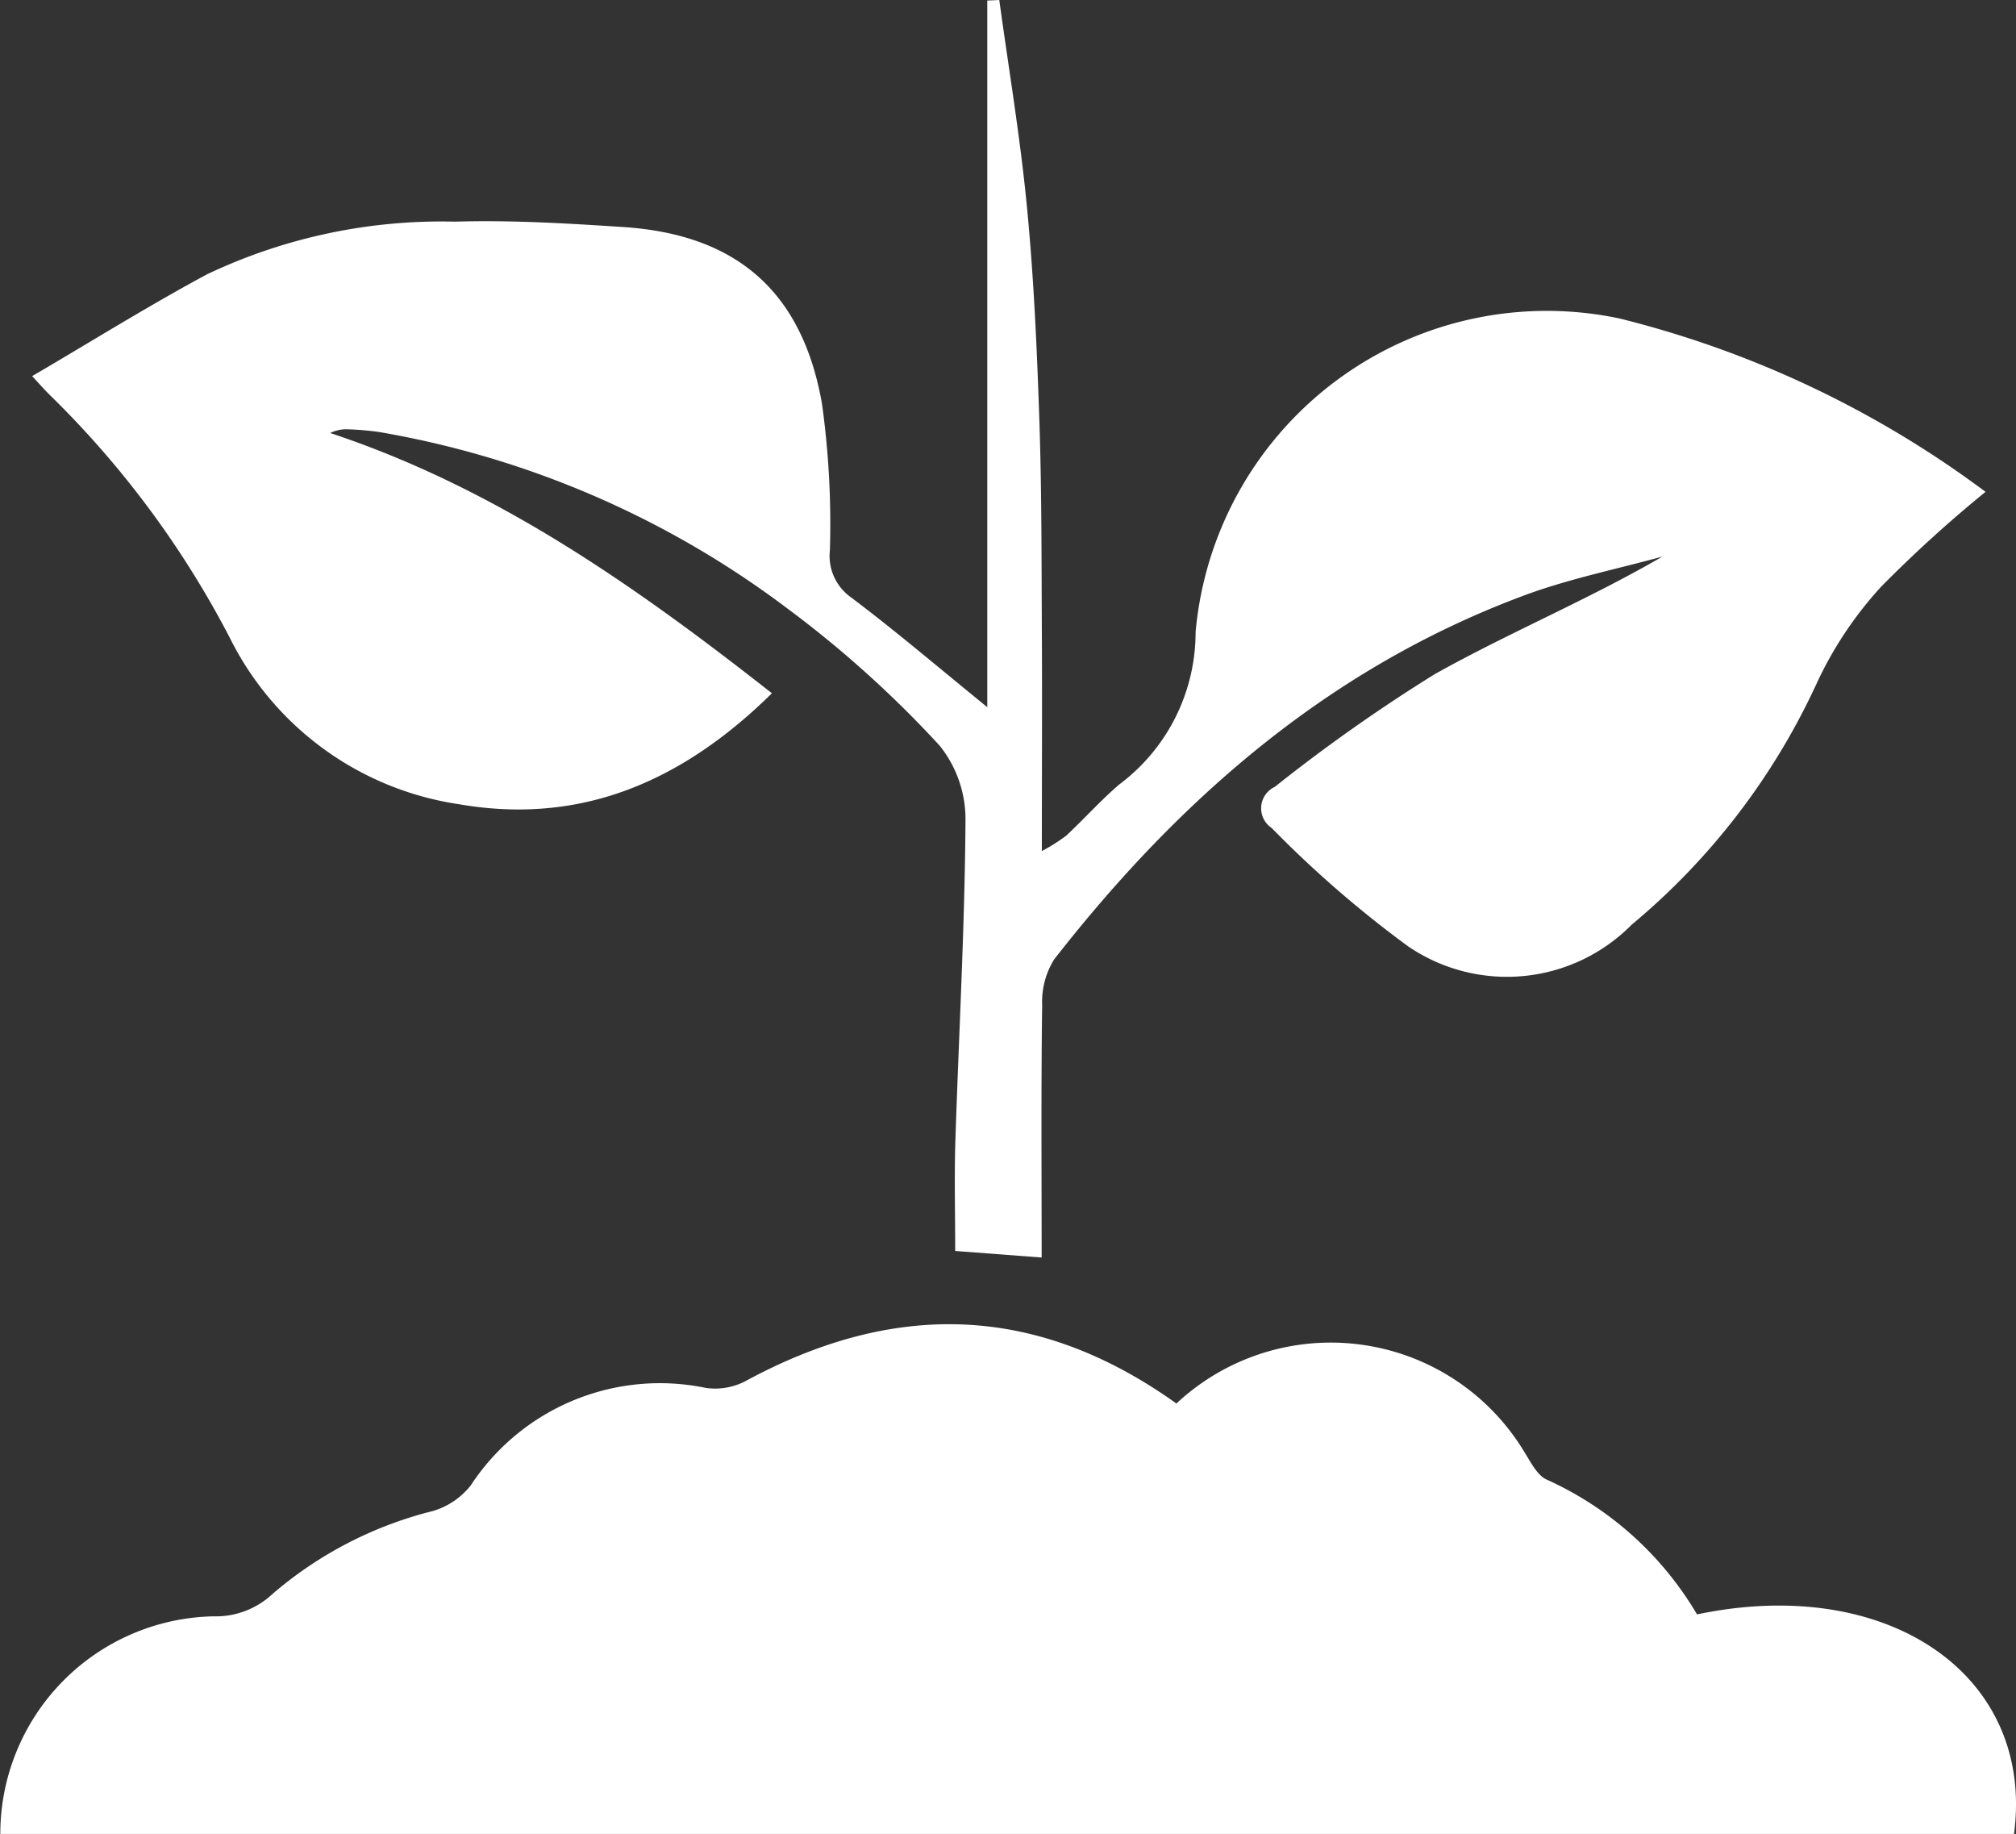
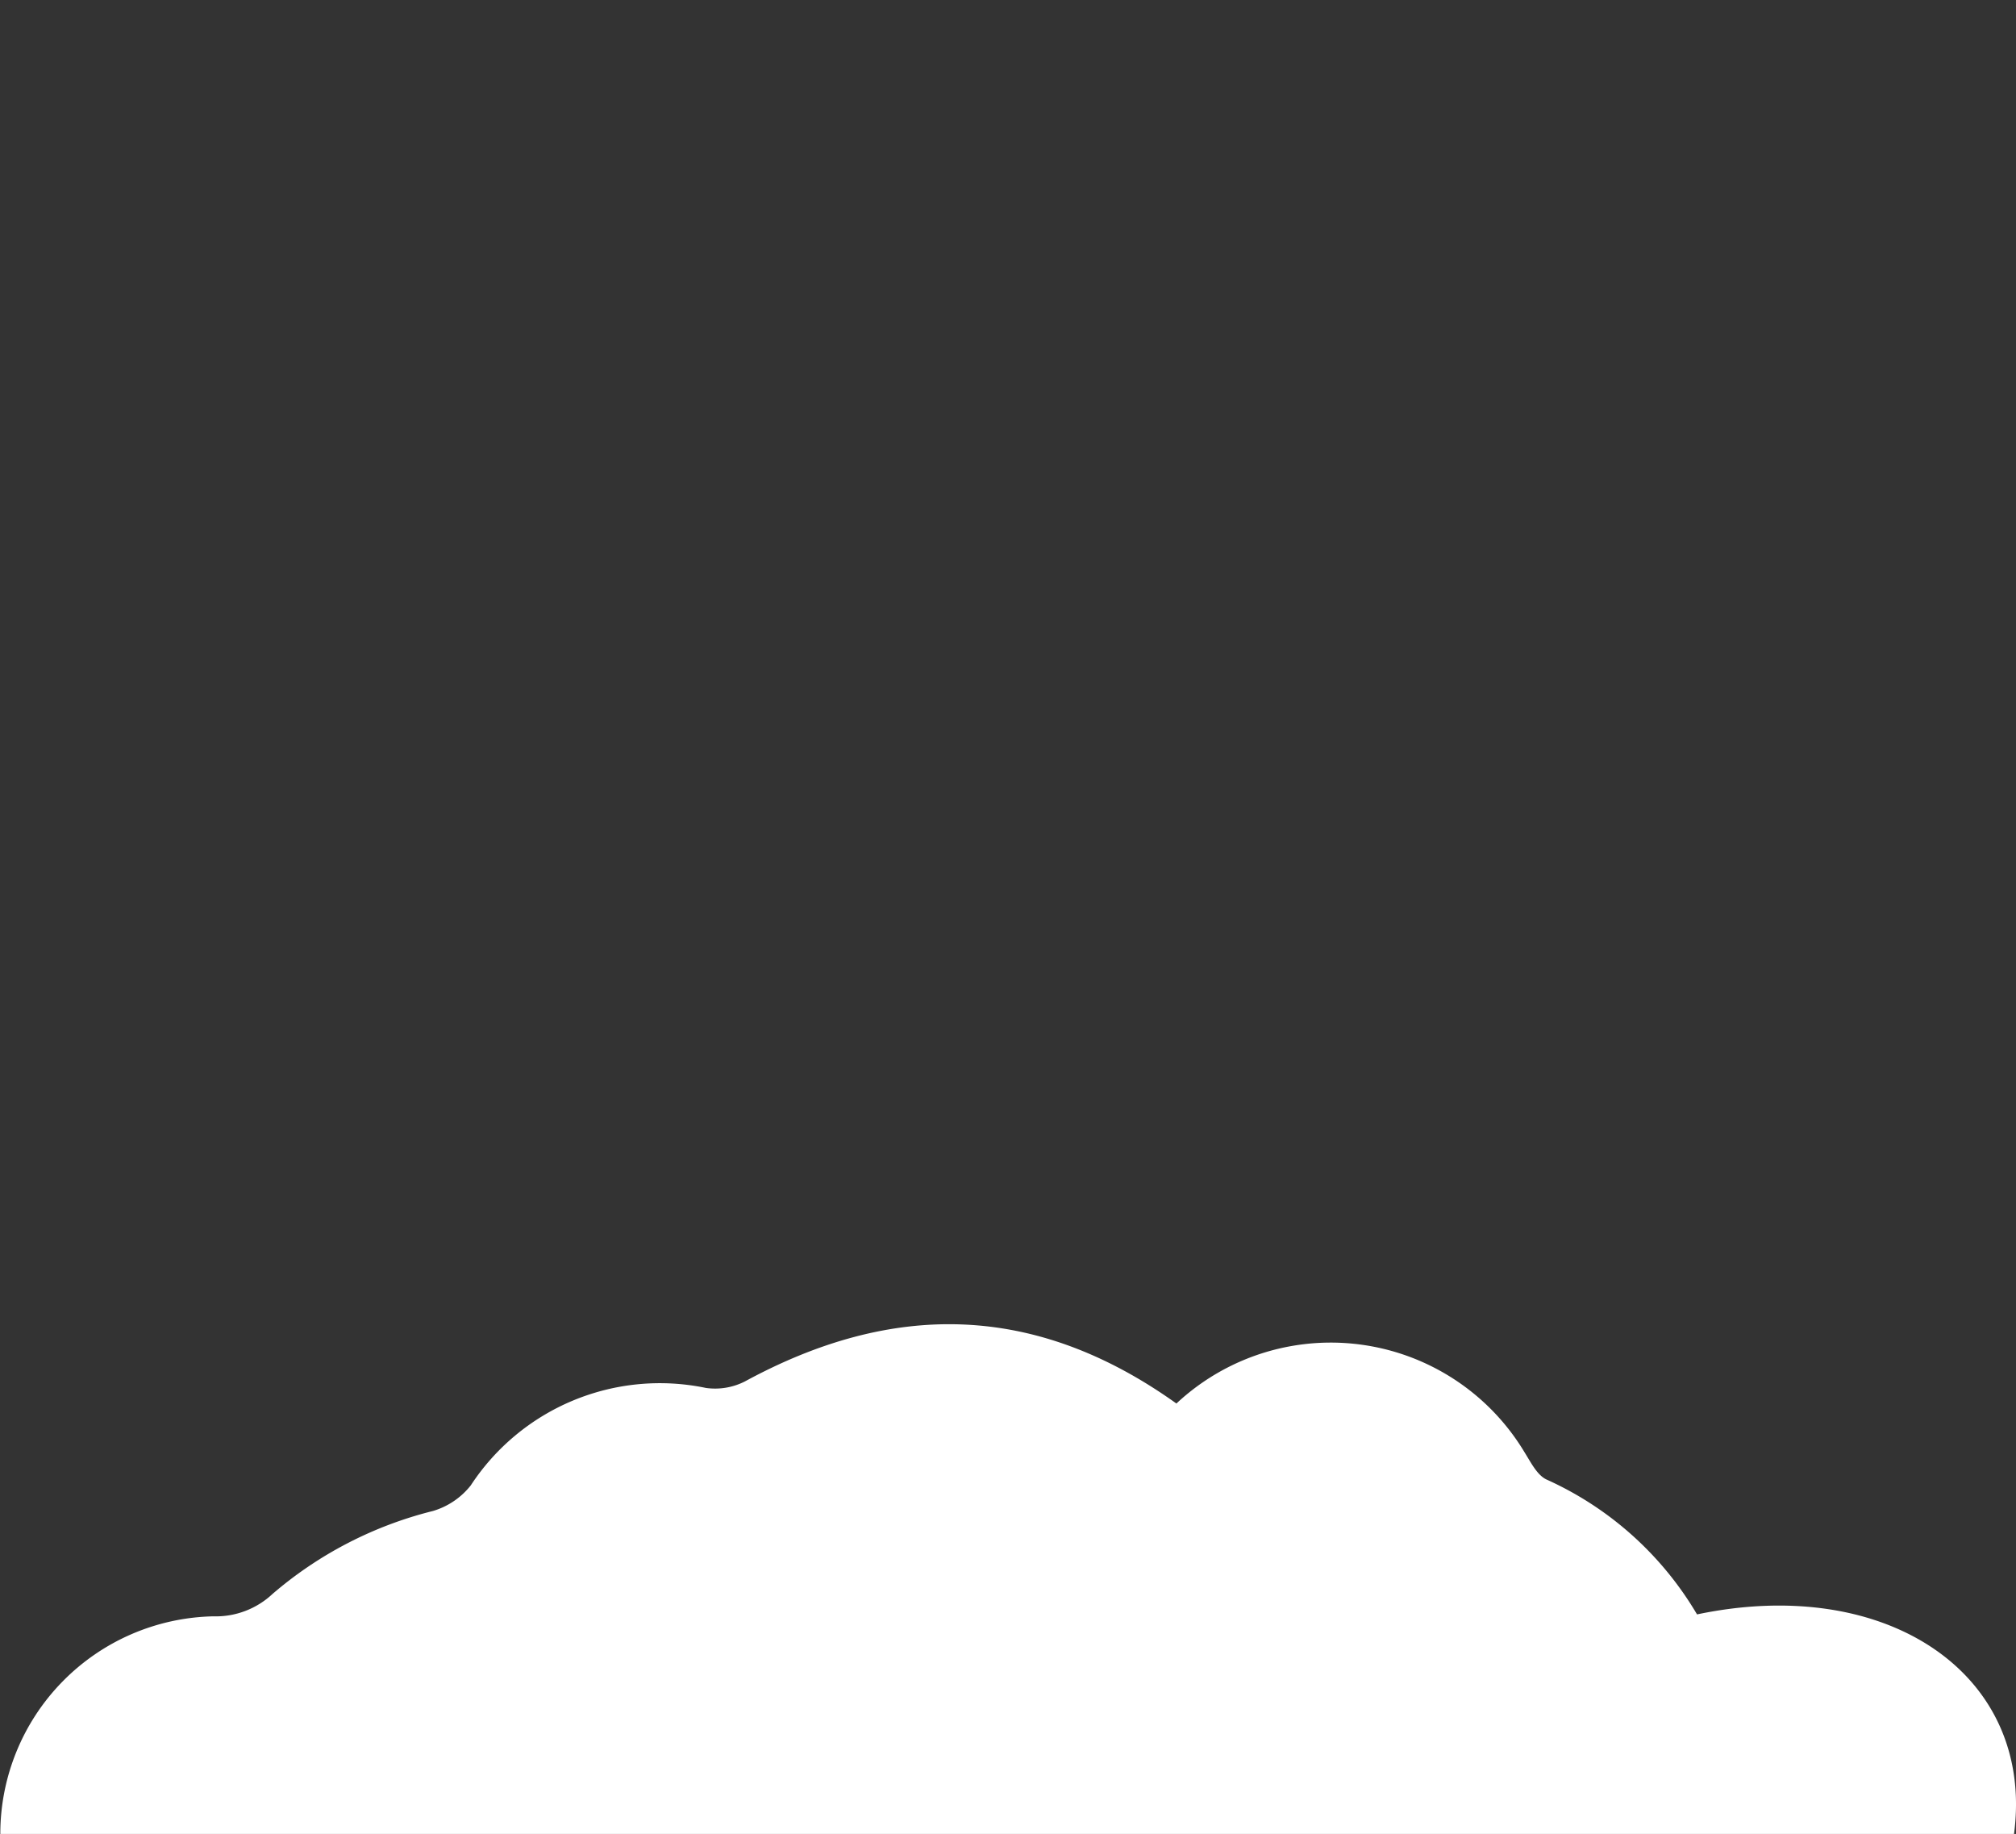
<svg xmlns="http://www.w3.org/2000/svg" width="58.627" height="53.326" viewBox="0 0 58.627 53.326">
  <rect x="0" y="0" width="58.627" height="53.326" fill="#333333" stroke="none" />
  <g id="tree" transform="translate(-1672.179 -756.858)">
    <g id="Group_38208" data-name="Group 38208" transform="translate(1672.179 756.858)">
-       <path id="Path_10357" data-name="Path 10357" d="M1182.562,282.159a37.878,37.878,0,0,0-3.027,2.749,11.012,11.012,0,0,0-1.9,2.857,19.971,19.971,0,0,1-5.361,6.978,5.1,5.1,0,0,1-6.5.634,32.1,32.1,0,0,1-3.973-3.445.687.687,0,0,1,.09-1.193,48.805,48.805,0,0,1,4.648-3.275c2.149-1.205,4.441-2.155,6.629-3.424-1.337.369-2.71.645-4.006,1.125-5.662,2.1-10.028,5.9-13.687,10.592a2.329,2.329,0,0,0-.347,1.326c-.033,2.4-.015,4.81-.015,7.34l-2.514-.191c0-1.114-.028-2.16.005-3.2.1-3.092.272-6.183.294-9.275a3.426,3.426,0,0,0-.747-2.213,31.648,31.648,0,0,0-4.448-4.005,27.373,27.373,0,0,0-11.872-5.122,8.853,8.853,0,0,0-.913-.077,1.044,1.044,0,0,0-.493.109c4.793,1.59,8.829,4.413,12.844,7.567-2.6,2.561-5.545,3.843-9.1,3.226a8.894,8.894,0,0,1-6.673-4.854,27.746,27.746,0,0,0-5.2-7.019c-.213-.209-.409-.435-.54-.575,1.712-1,3.37-2.038,5.088-2.961a15.9,15.9,0,0,1,7.218-1.53c1.627-.049,3.262.05,4.888.157,3.287.216,5.2,1.871,5.775,5.137a25.417,25.417,0,0,1,.23,4.26,1.476,1.476,0,0,0,.614,1.37c1.317.992,2.573,2.064,3.963,3.193V267.874l.349-.016c.275,2.011.613,4.015.806,6.034.2,2.062.29,4.135.36,6.206.069,2.038.061,4.079.072,6.119.011,2.066,0,4.133,0,6.388a5.448,5.448,0,0,0,.707-.447c.521-.487,1-1.023,1.54-1.487a5.526,5.526,0,0,0,2.224-4.434,10.254,10.254,0,0,1,12.323-9.12A29.772,29.772,0,0,1,1182.562,282.159Z" transform="translate(-1124.821 -267.858)" fill="#fff" />
      <path id="Path_10358" data-name="Path 10358" d="M1155.39,458.868a6.573,6.573,0,0,1,10.136,1.438c.176.281.354.641.623.77A9.7,9.7,0,0,1,1170.53,465c5.573-1.169,9.828,1.779,9.218,6.387h-58.56a6.327,6.327,0,0,1,6.195-6.331,2.411,2.411,0,0,0,1.72-.65,11.367,11.367,0,0,1,4.666-2.413,2.193,2.193,0,0,0,1.1-.744,6.573,6.573,0,0,1,6.839-2.834,1.91,1.91,0,0,0,1.137-.191C1147.123,455.9,1151.268,455.923,1155.39,458.868Z" transform="translate(-1121.179 -418.058)" fill="#fff" />
    </g>
  </g>
</svg>